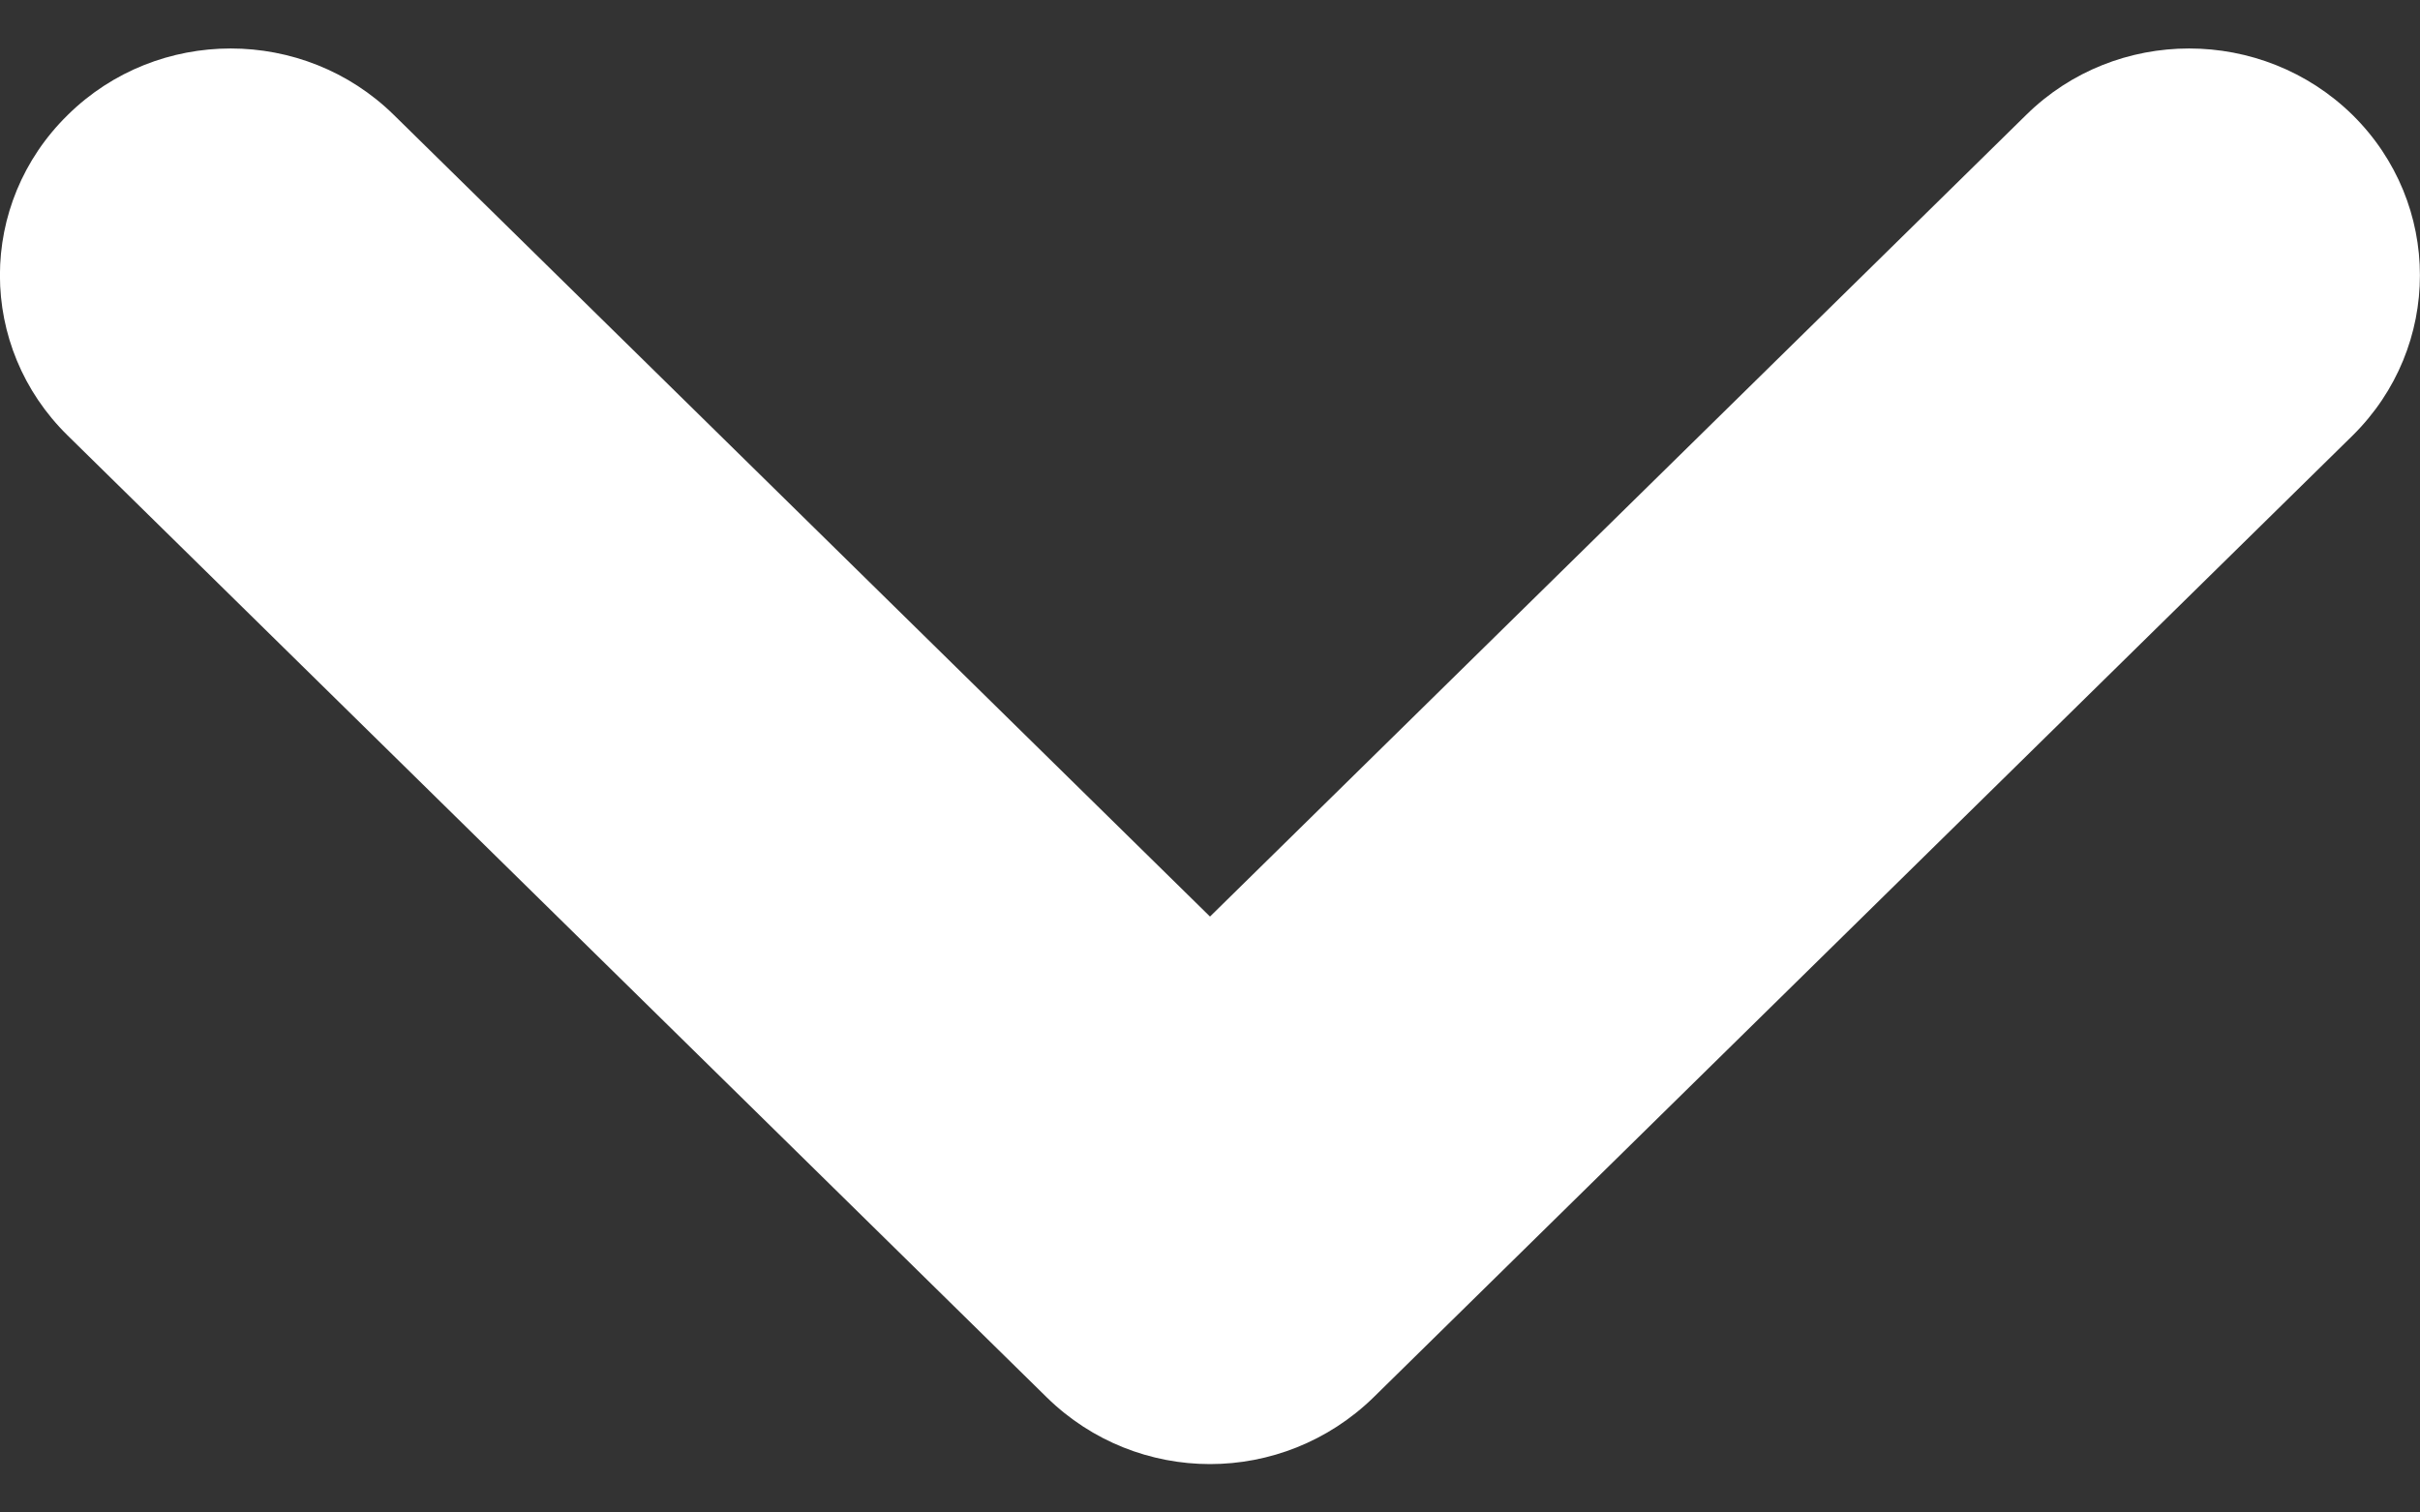
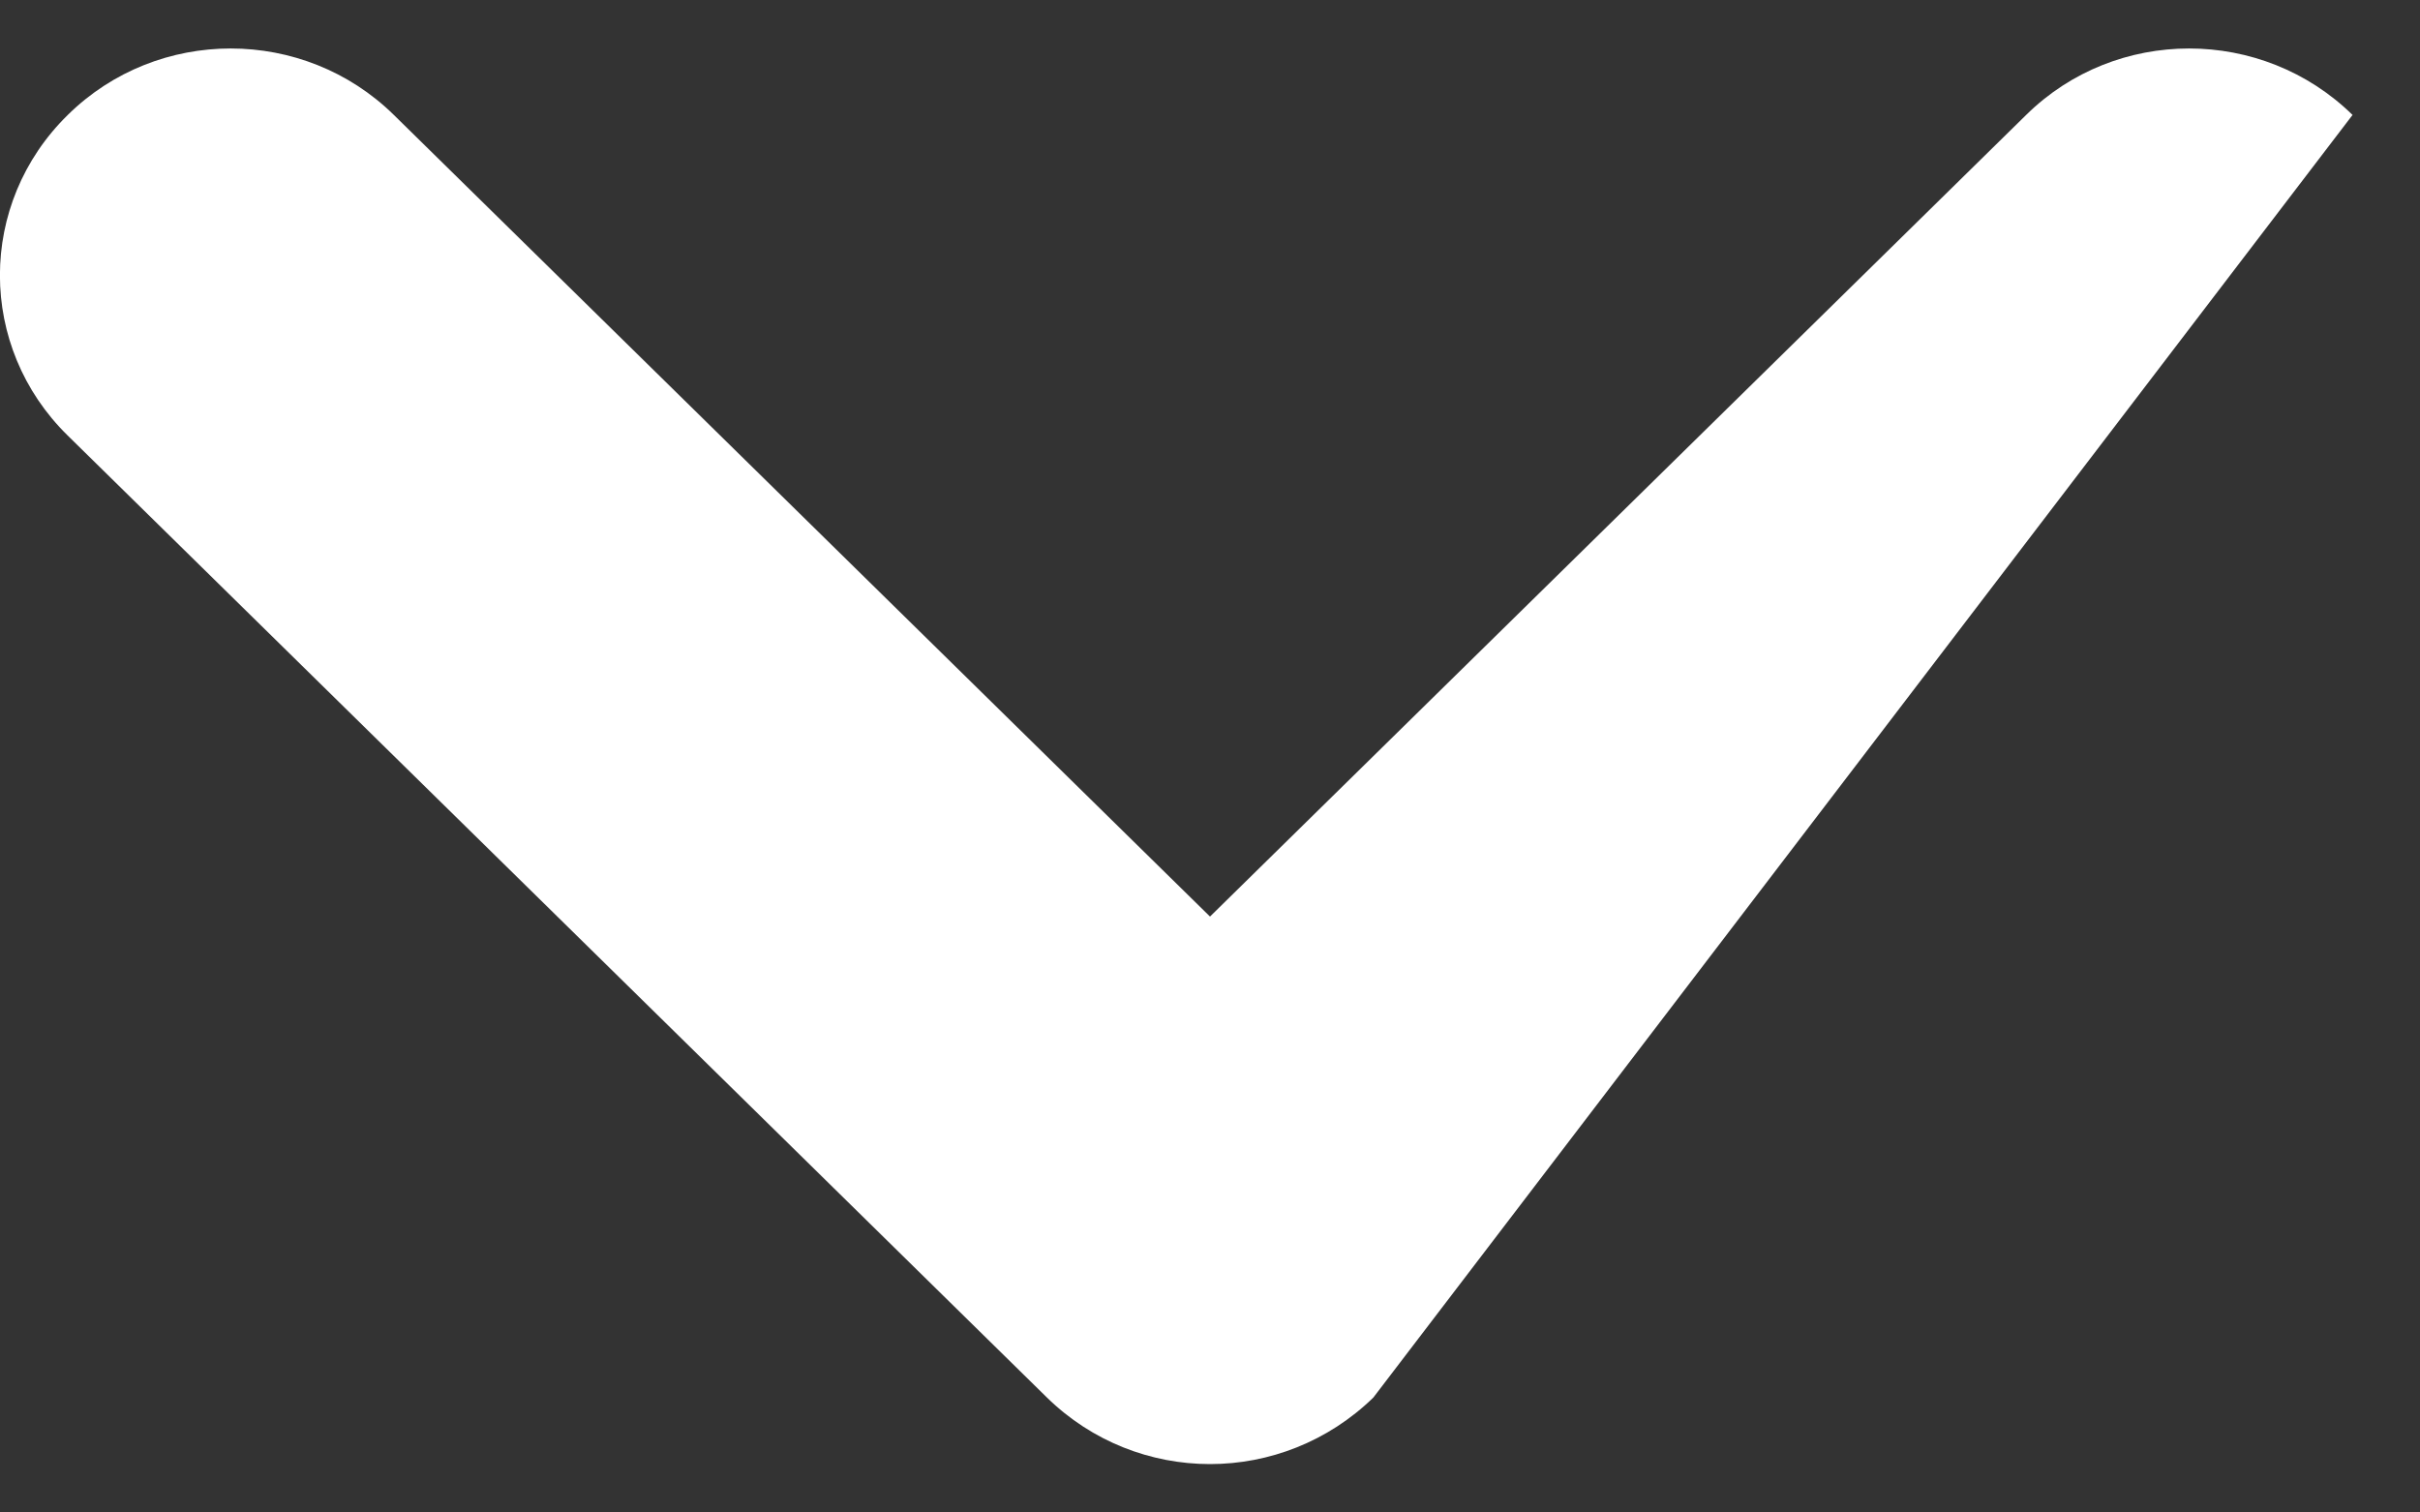
<svg xmlns="http://www.w3.org/2000/svg" width="8" height="5" viewBox="0 0 8 5" fill="none">
  <rect x="0" y="0" width="8" height="5" fill="#333333" stroke="none" />
-   <path d="M3.461 4.62L0.224 1.44C-0.075 1.147 -0.075 0.673 0.224 0.38C0.521 0.087 1.004 0.087 1.302 0.38L4 3.03L6.698 0.38C6.995 0.087 7.478 0.087 7.777 0.38C8.074 0.673 8.074 1.147 7.777 1.44L4.54 4.62C4.39 4.766 4.195 4.84 4 4.84C3.805 4.84 3.61 4.766 3.461 4.62Z" fill="white" />
+   <path d="M3.461 4.62L0.224 1.44C-0.075 1.147 -0.075 0.673 0.224 0.38C0.521 0.087 1.004 0.087 1.302 0.38L4 3.03L6.698 0.38C6.995 0.087 7.478 0.087 7.777 0.38L4.54 4.62C4.39 4.766 4.195 4.84 4 4.84C3.805 4.84 3.61 4.766 3.461 4.62Z" fill="white" />
</svg>